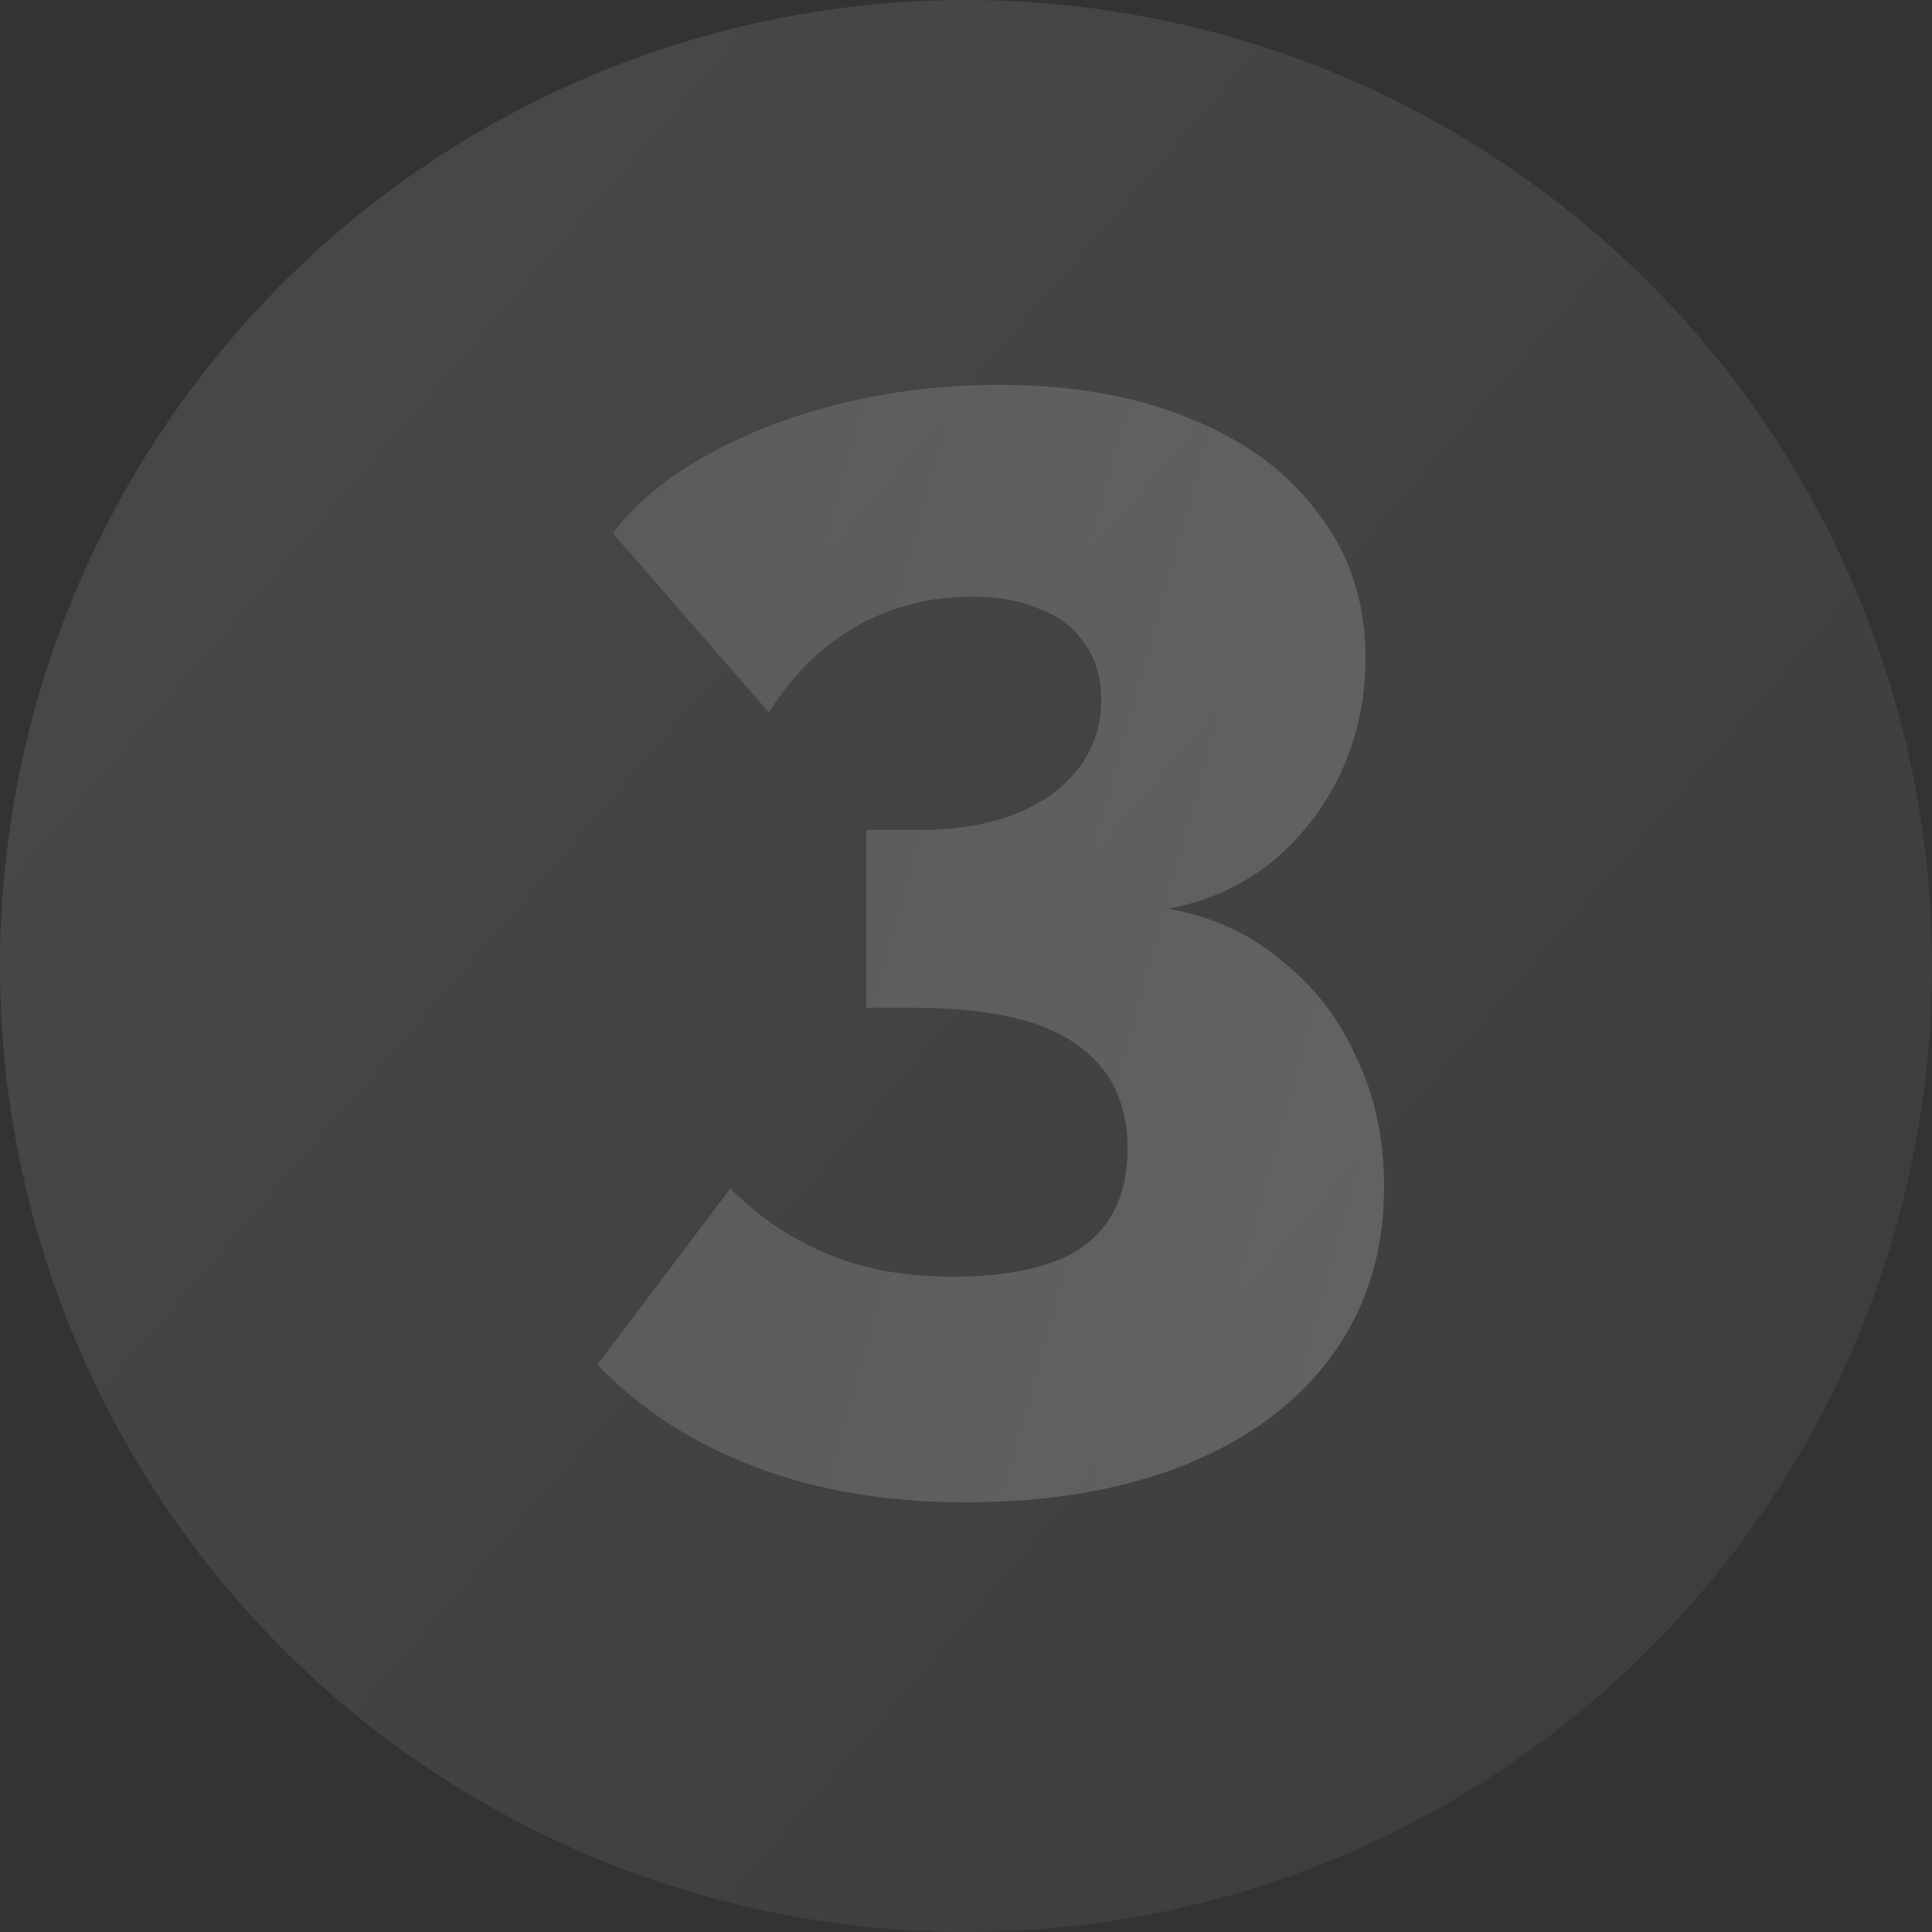
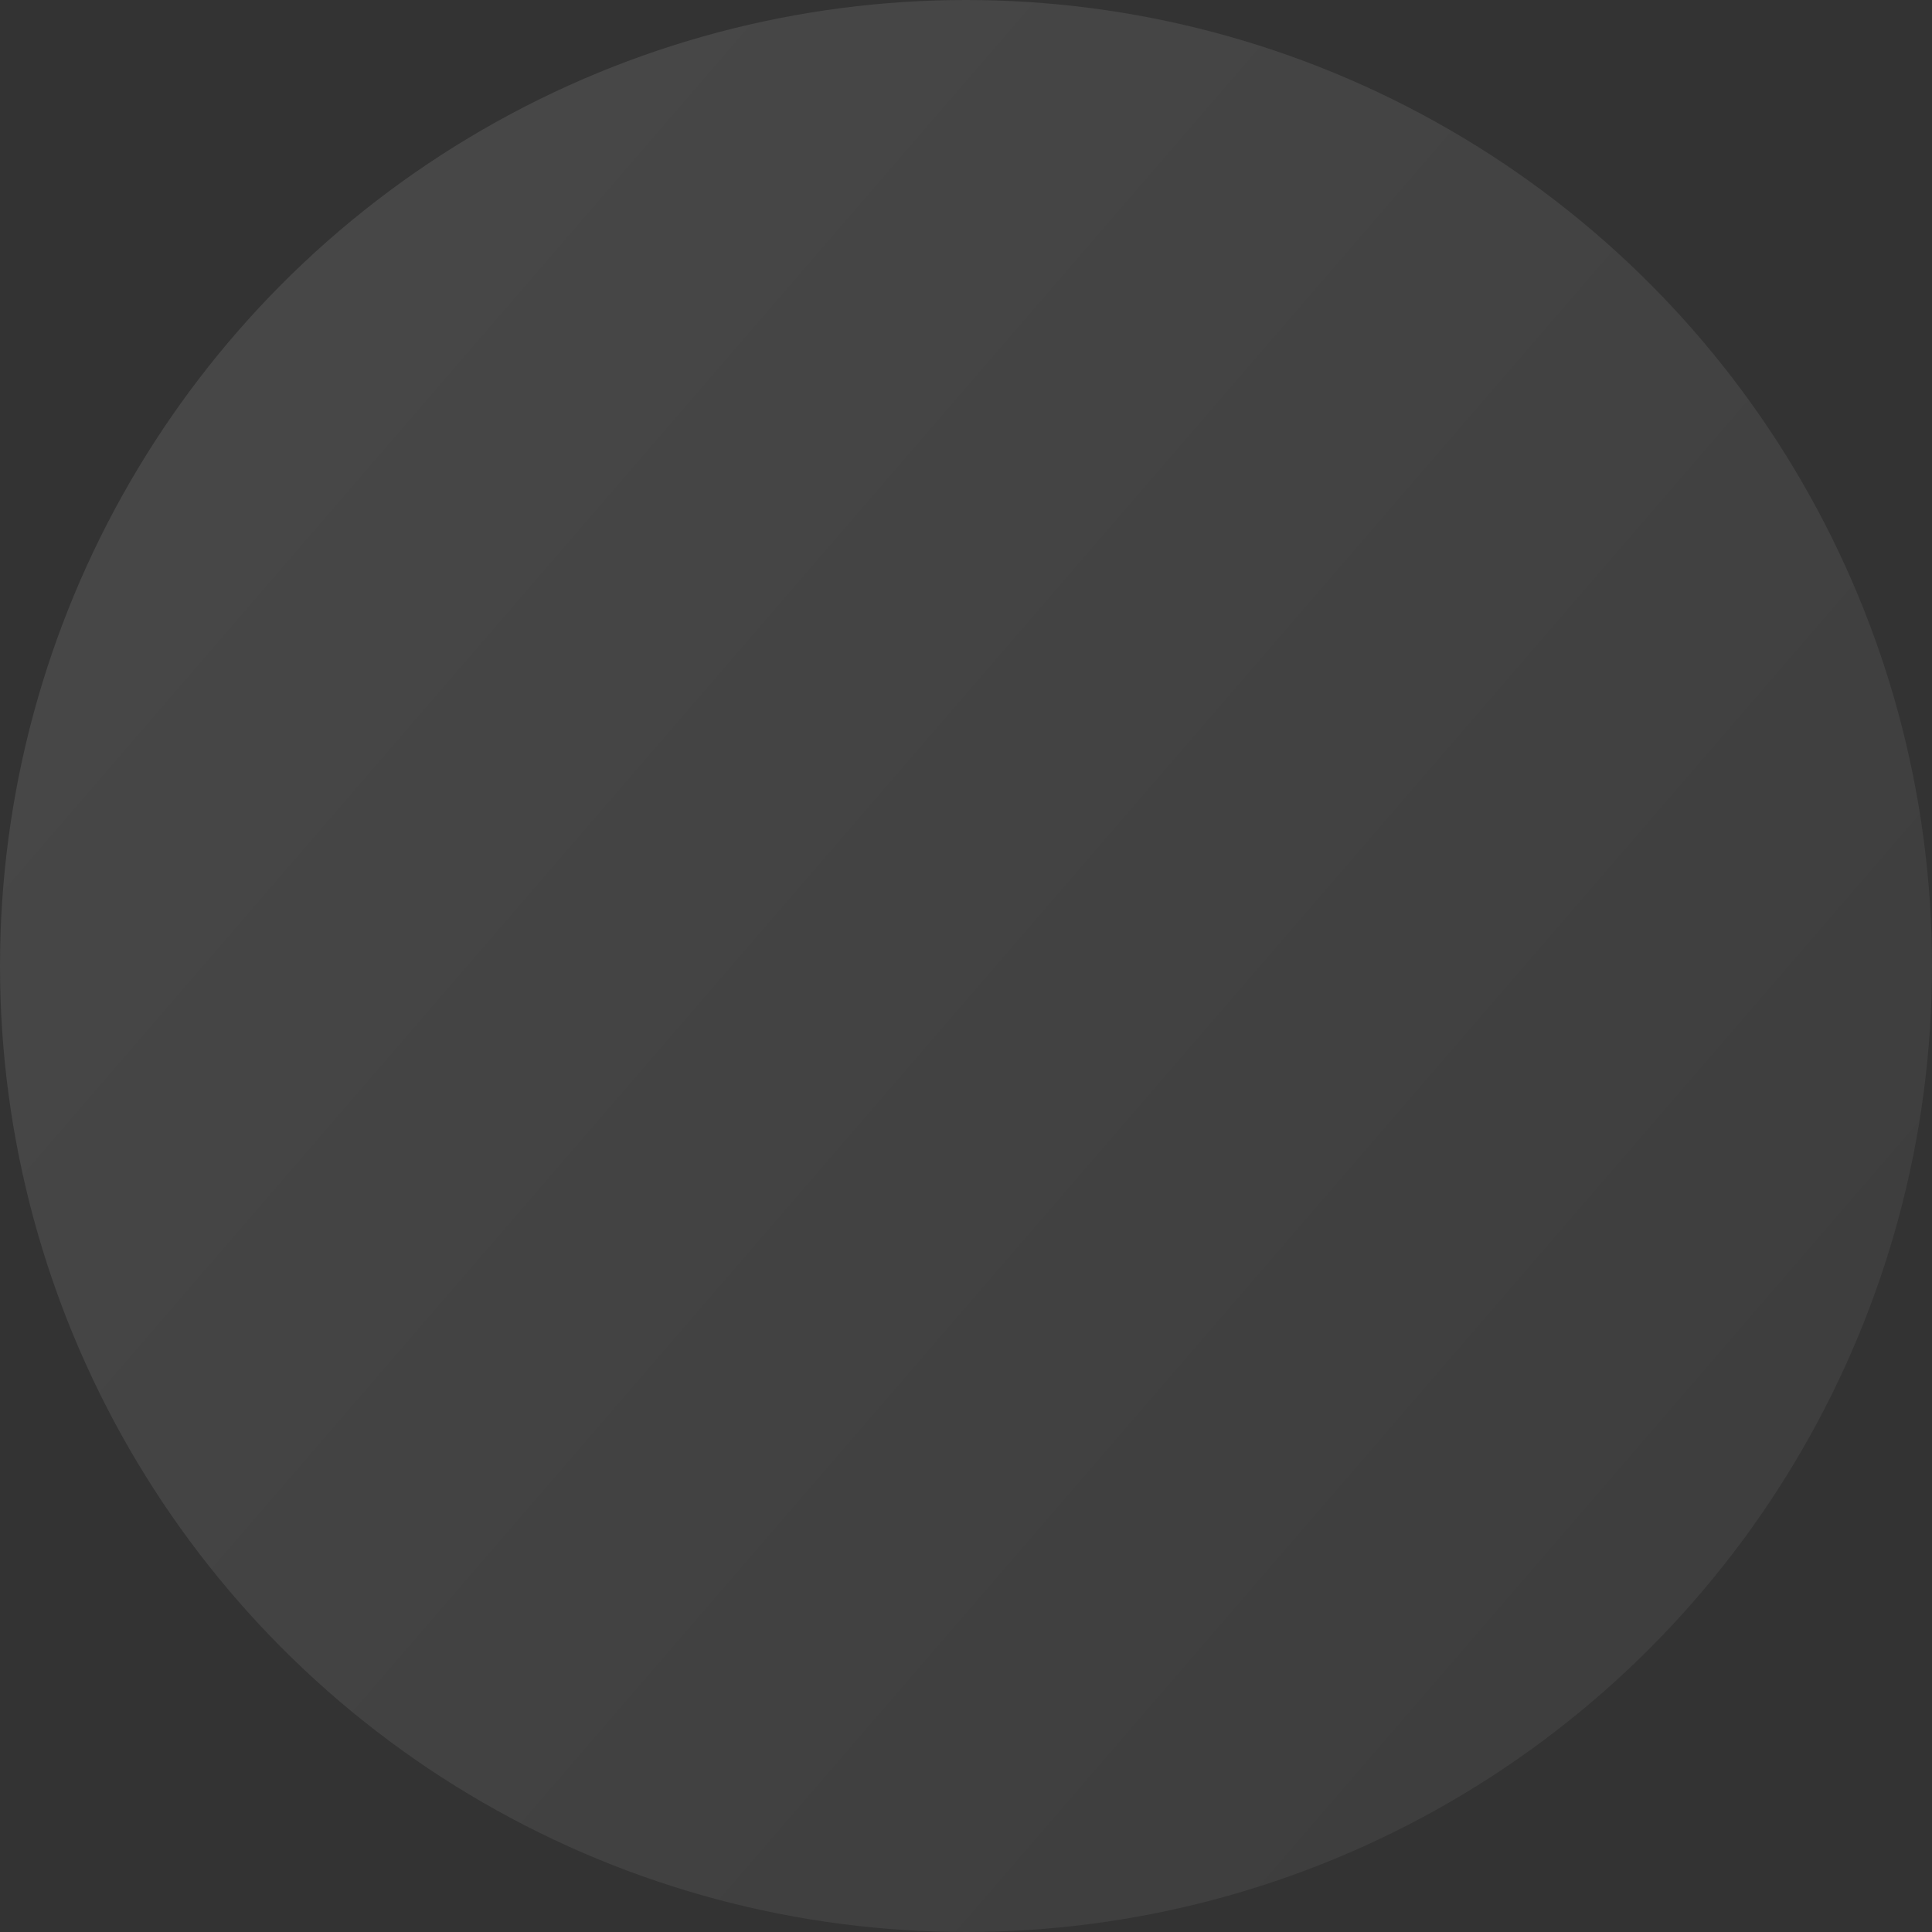
<svg xmlns="http://www.w3.org/2000/svg" width="100" height="100" viewBox="0 0 100 100" fill="none">
  <rect x="0" y="0" width="100" height="100" fill="#333333" stroke="none" />
  <circle cx="50" cy="50" r="50" fill="url(#paint0_linear_3_2994)" />
-   <path d="M60.44 47.04C62.68 47.413 64.627 48.293 66.28 49.68C67.987 51.013 69.293 52.693 70.2 54.72C71.16 56.693 71.64 58.933 71.64 61.44C71.64 64.747 70.76 67.627 69 70.08C67.24 72.533 64.733 74.427 61.48 75.76C58.227 77.093 54.387 77.76 49.96 77.76C45.907 77.76 42.28 77.147 39.08 75.92C35.933 74.747 33.213 72.987 30.92 70.64L37.8 61.52C39.24 62.96 40.893 64.08 42.76 64.88C44.627 65.68 46.813 66.08 49.32 66.08C52.36 66.08 54.627 65.547 56.12 64.48C57.613 63.36 58.36 61.68 58.36 59.44C58.36 57.04 57.453 55.227 55.64 54C53.88 52.773 51.08 52.16 47.24 52.16H44.84V42.96H47.48C50.413 42.96 52.733 42.347 54.44 41.12C56.147 39.84 57 38.213 57 36.24C57 35.067 56.707 34.08 56.12 33.28C55.587 32.48 54.813 31.893 53.8 31.52C52.84 31.093 51.667 30.88 50.28 30.88C48.147 30.88 46.173 31.387 44.36 32.4C42.547 33.413 41.027 34.907 39.8 36.88L31.72 27.6C32.893 26.053 34.493 24.72 36.52 23.6C38.6 22.427 40.947 21.52 43.56 20.88C46.173 20.24 48.893 19.92 51.72 19.92C55.507 19.92 58.813 20.507 61.64 21.68C64.52 22.853 66.733 24.507 68.28 26.64C69.88 28.72 70.68 31.2 70.68 34.08C70.68 36.16 70.253 38.133 69.4 40C68.547 41.813 67.347 43.36 65.8 44.64C64.253 45.867 62.467 46.667 60.44 47.04Z" fill="url(#paint1_linear_3_2994)" />
  <defs>
    <linearGradient id="paint0_linear_3_2994" x1="9" y1="20" x2="89" y2="89" gradientUnits="userSpaceOnUse">
      <stop stop-color="white" stop-opacity="0.1" />
      <stop offset="1" stop-color="#999999" stop-opacity="0.1" />
    </linearGradient>
    <linearGradient id="paint1_linear_3_2994" x1="33.14" y1="9.8" x2="140.777" y2="39.545" gradientUnits="userSpaceOnUse">
      <stop stop-color="#999999" stop-opacity="0.25" />
      <stop offset="1" stop-color="white" stop-opacity="0.25" />
    </linearGradient>
  </defs>
</svg>